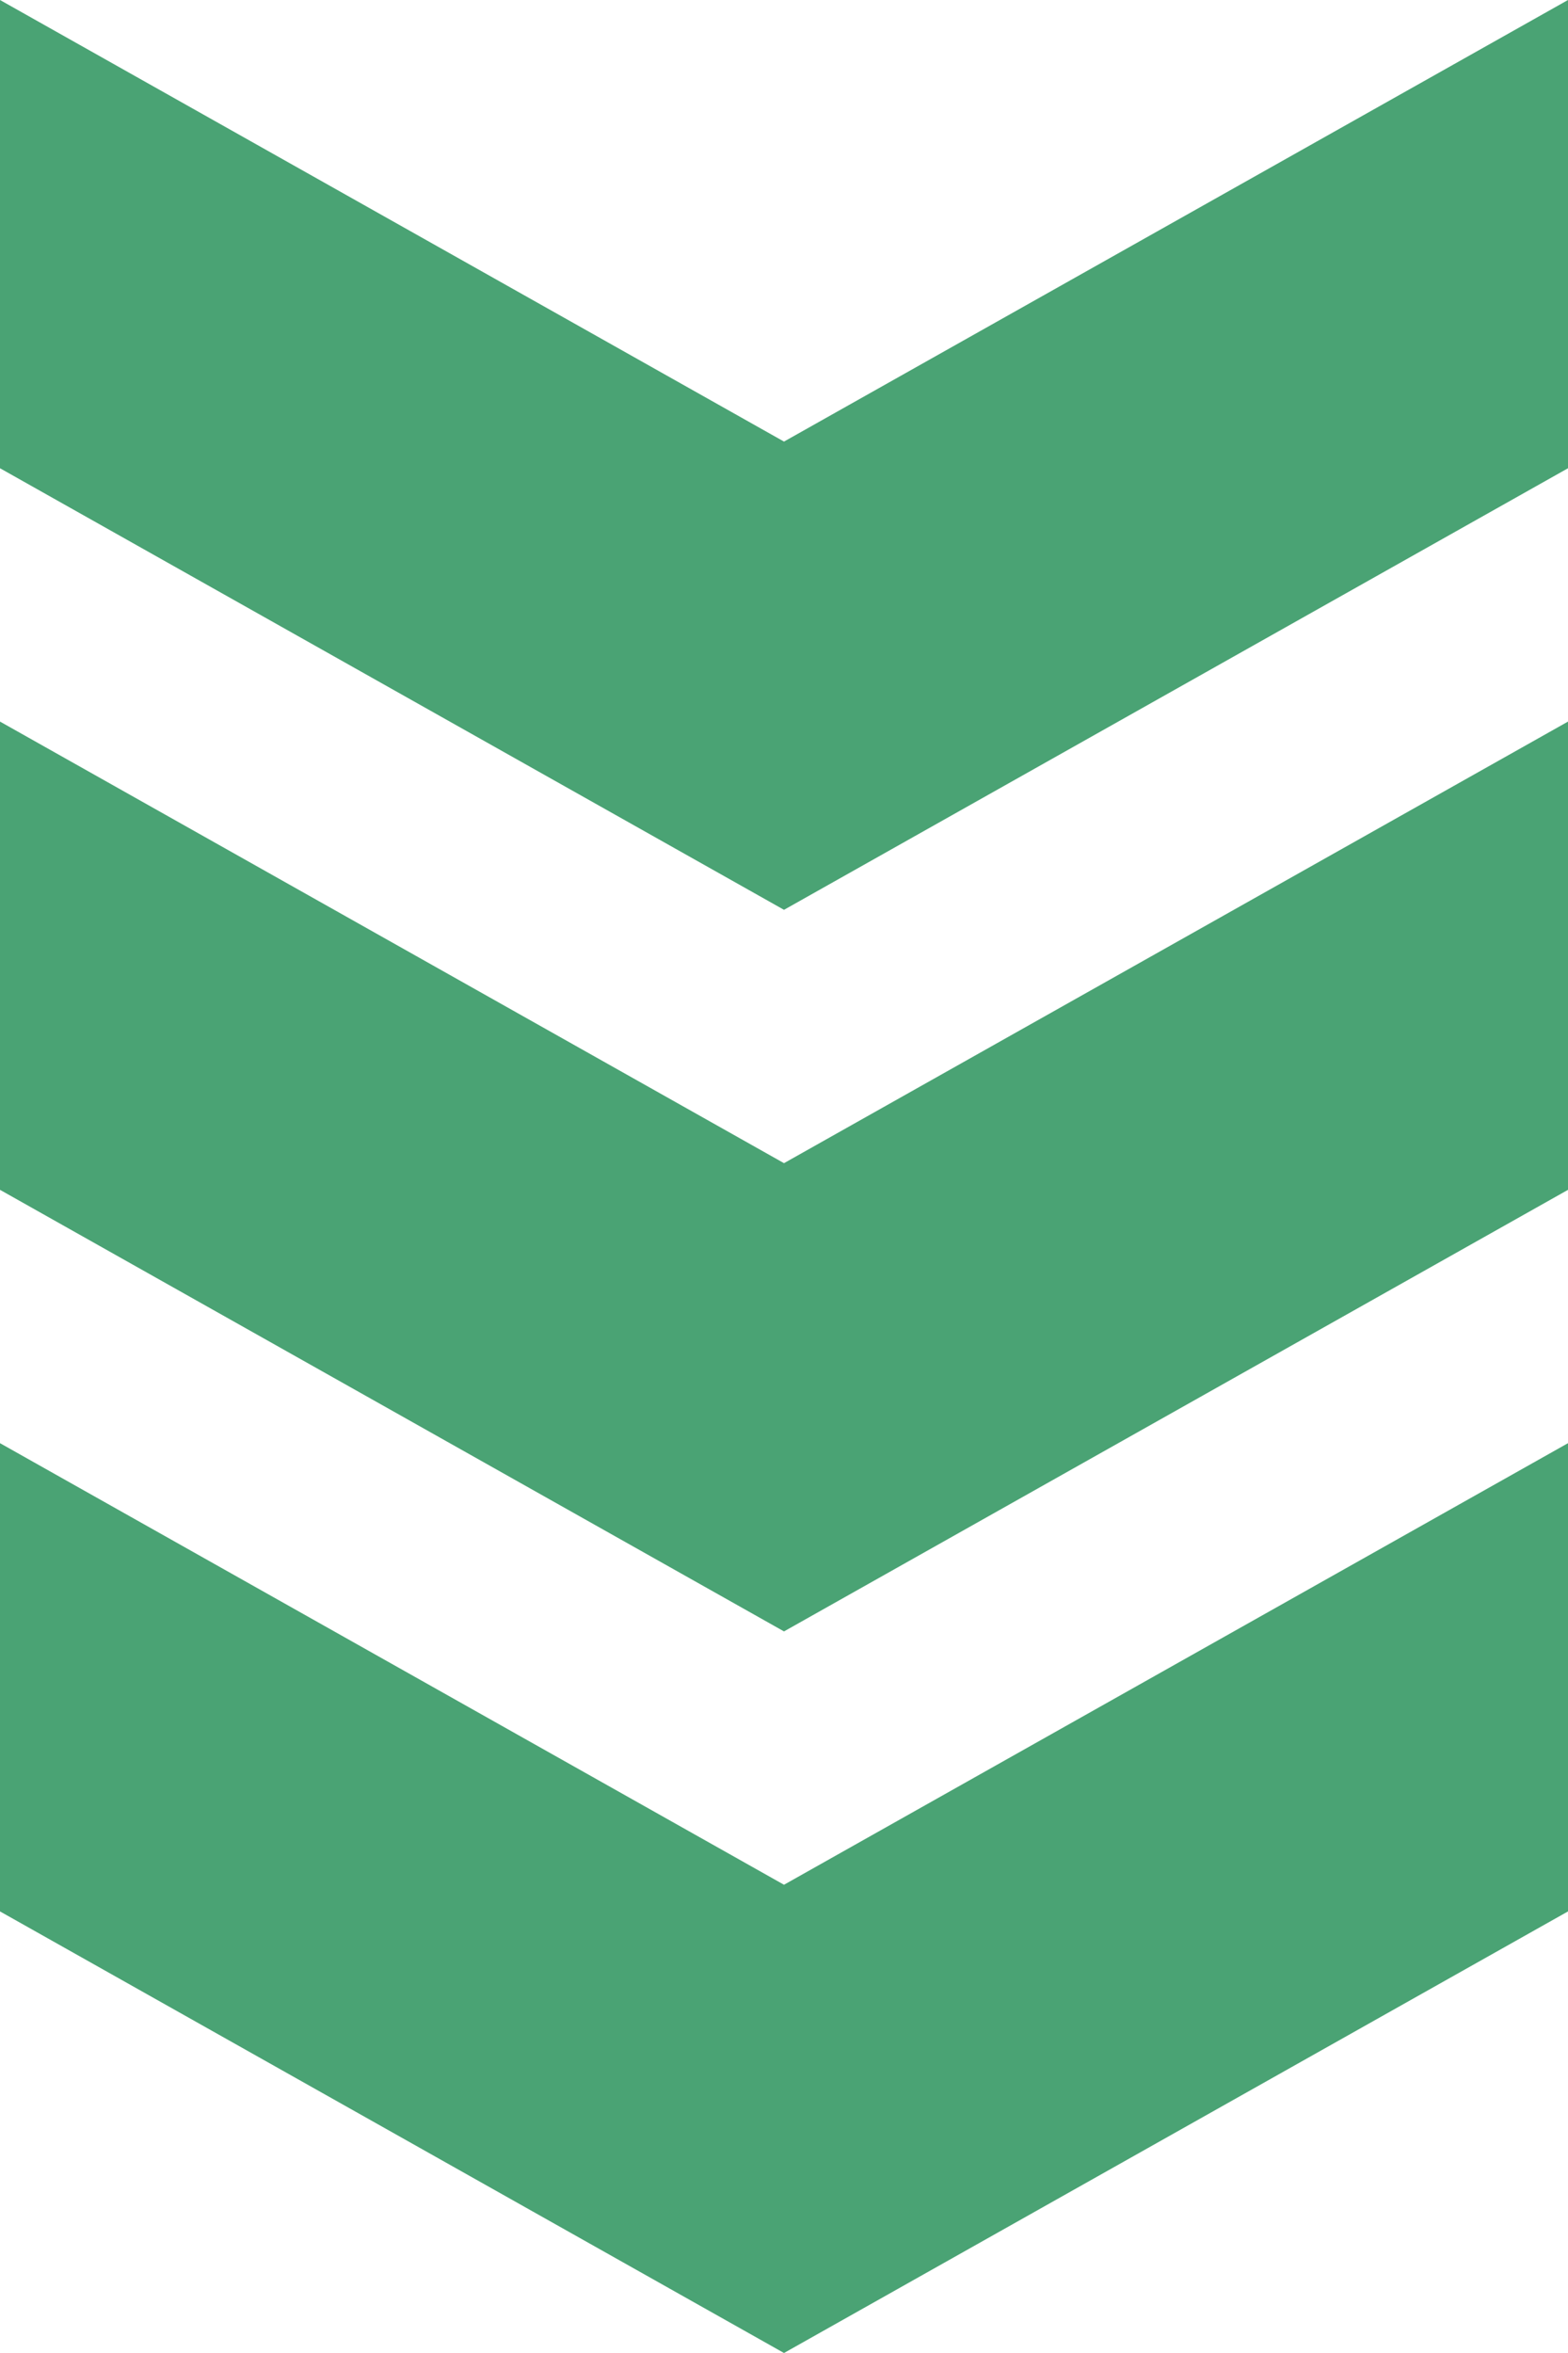
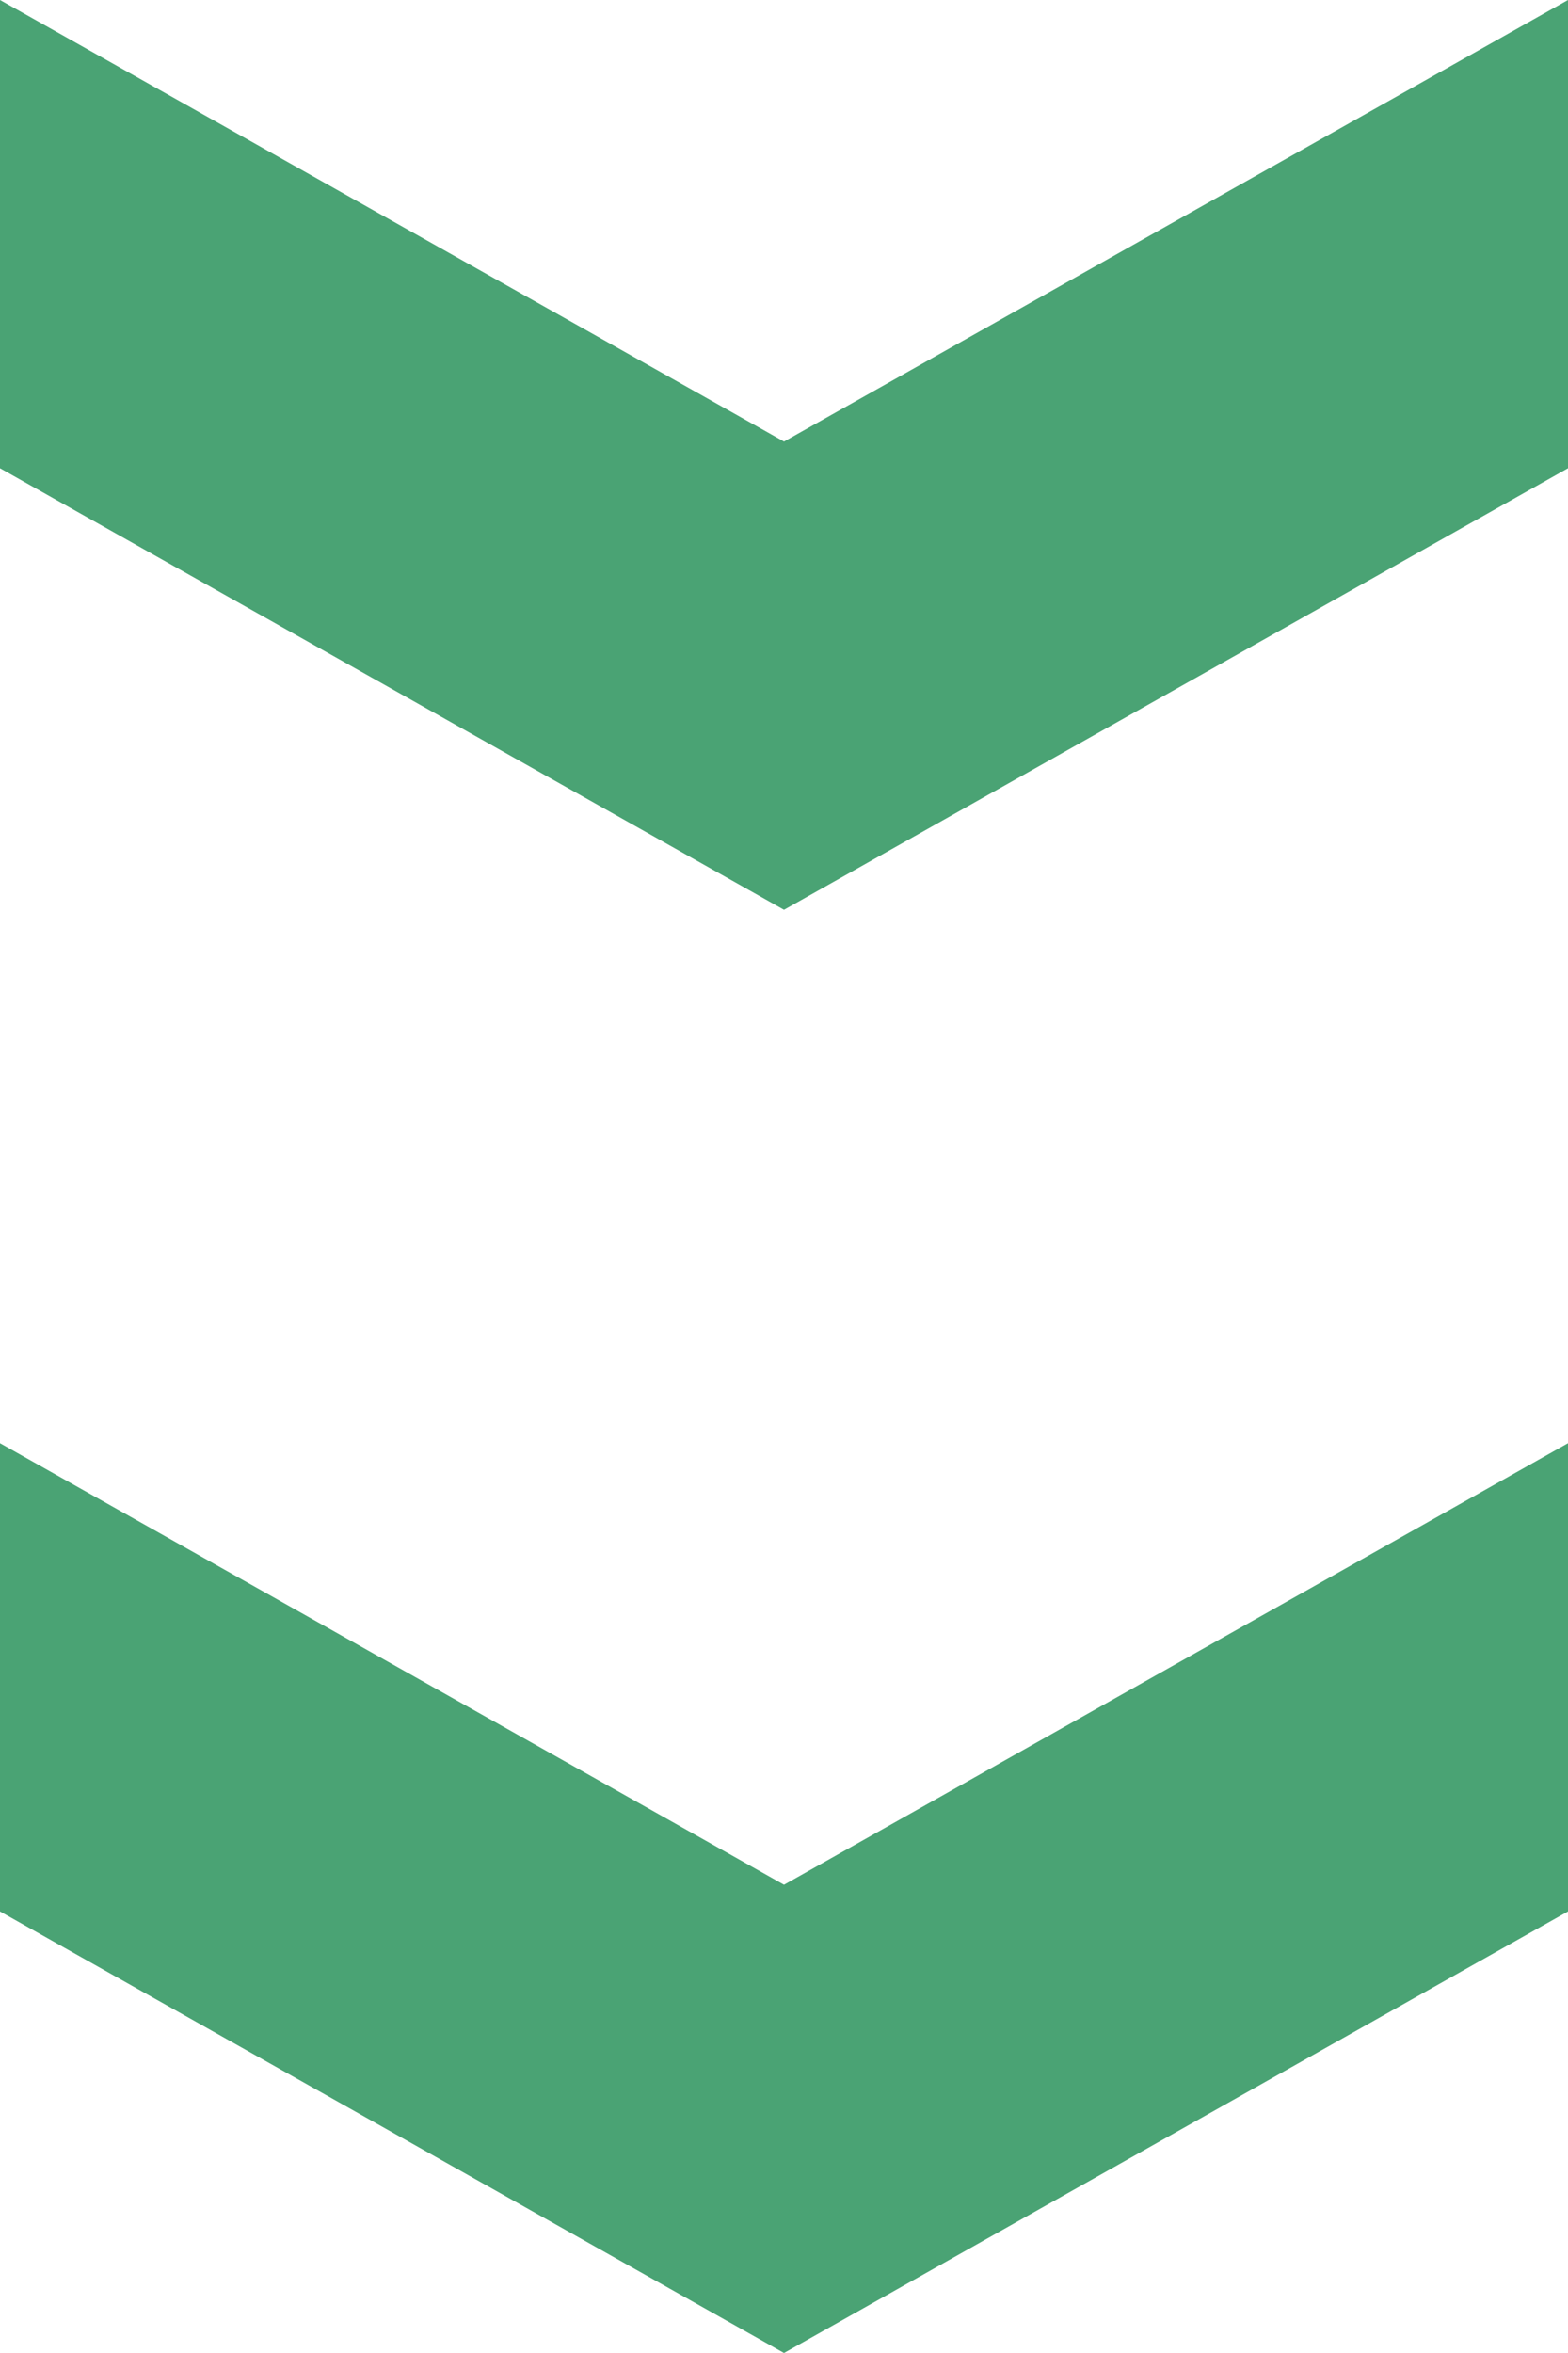
<svg xmlns="http://www.w3.org/2000/svg" id="_レイヤー_2" data-name="レイヤー 2" viewBox="0 0 60 90">
  <defs>
    <style>
      .cls-1 {
        fill: #4aa374;
      }
    </style>
  </defs>
  <g id="_文字" data-name="文字">
    <g>
      <polygon class="cls-1" points="60 17.91 60 0 30 16.89 0 0 0 17.91 30 34.8 60 17.91" />
-       <polygon class="cls-1" points="60 45.51 60 27.6 30 44.49 0 27.6 0 45.51 30 62.4 60 45.51" />
      <polygon class="cls-1" points="60 73.11 60 55.2 30 72.09 0 55.2 0 73.11 30 90 60 73.11" />
    </g>
  </g>
</svg>